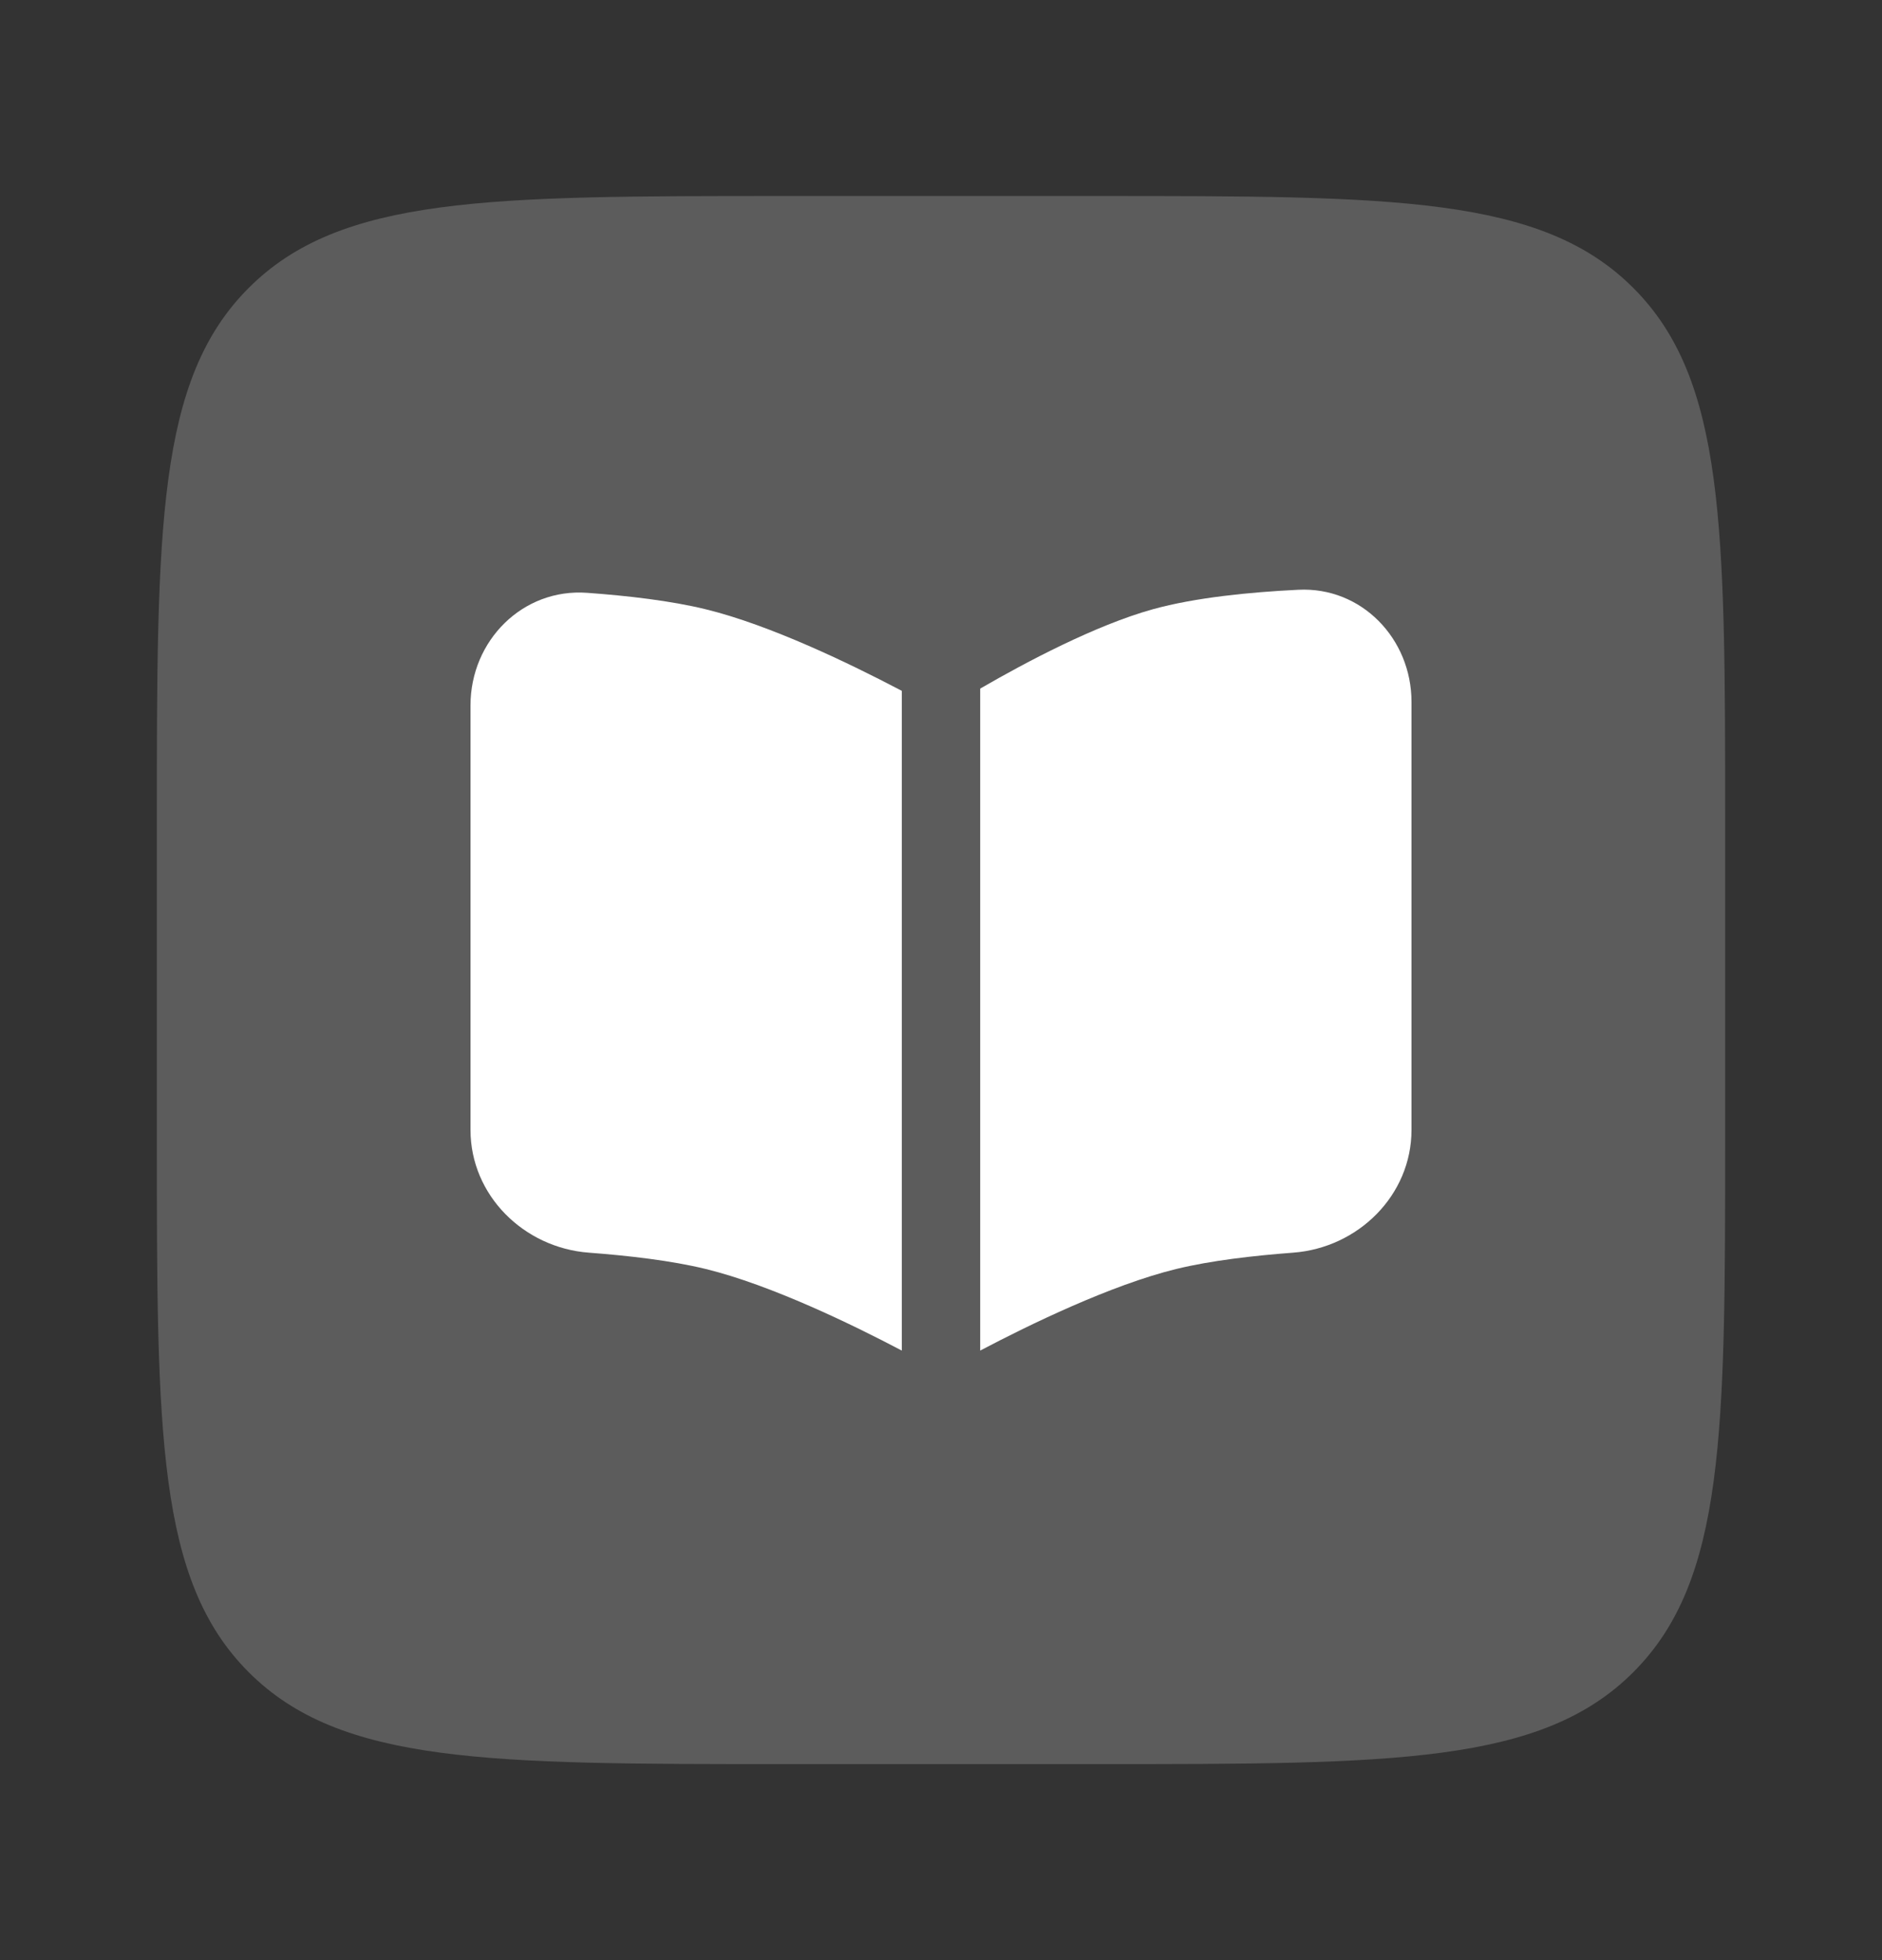
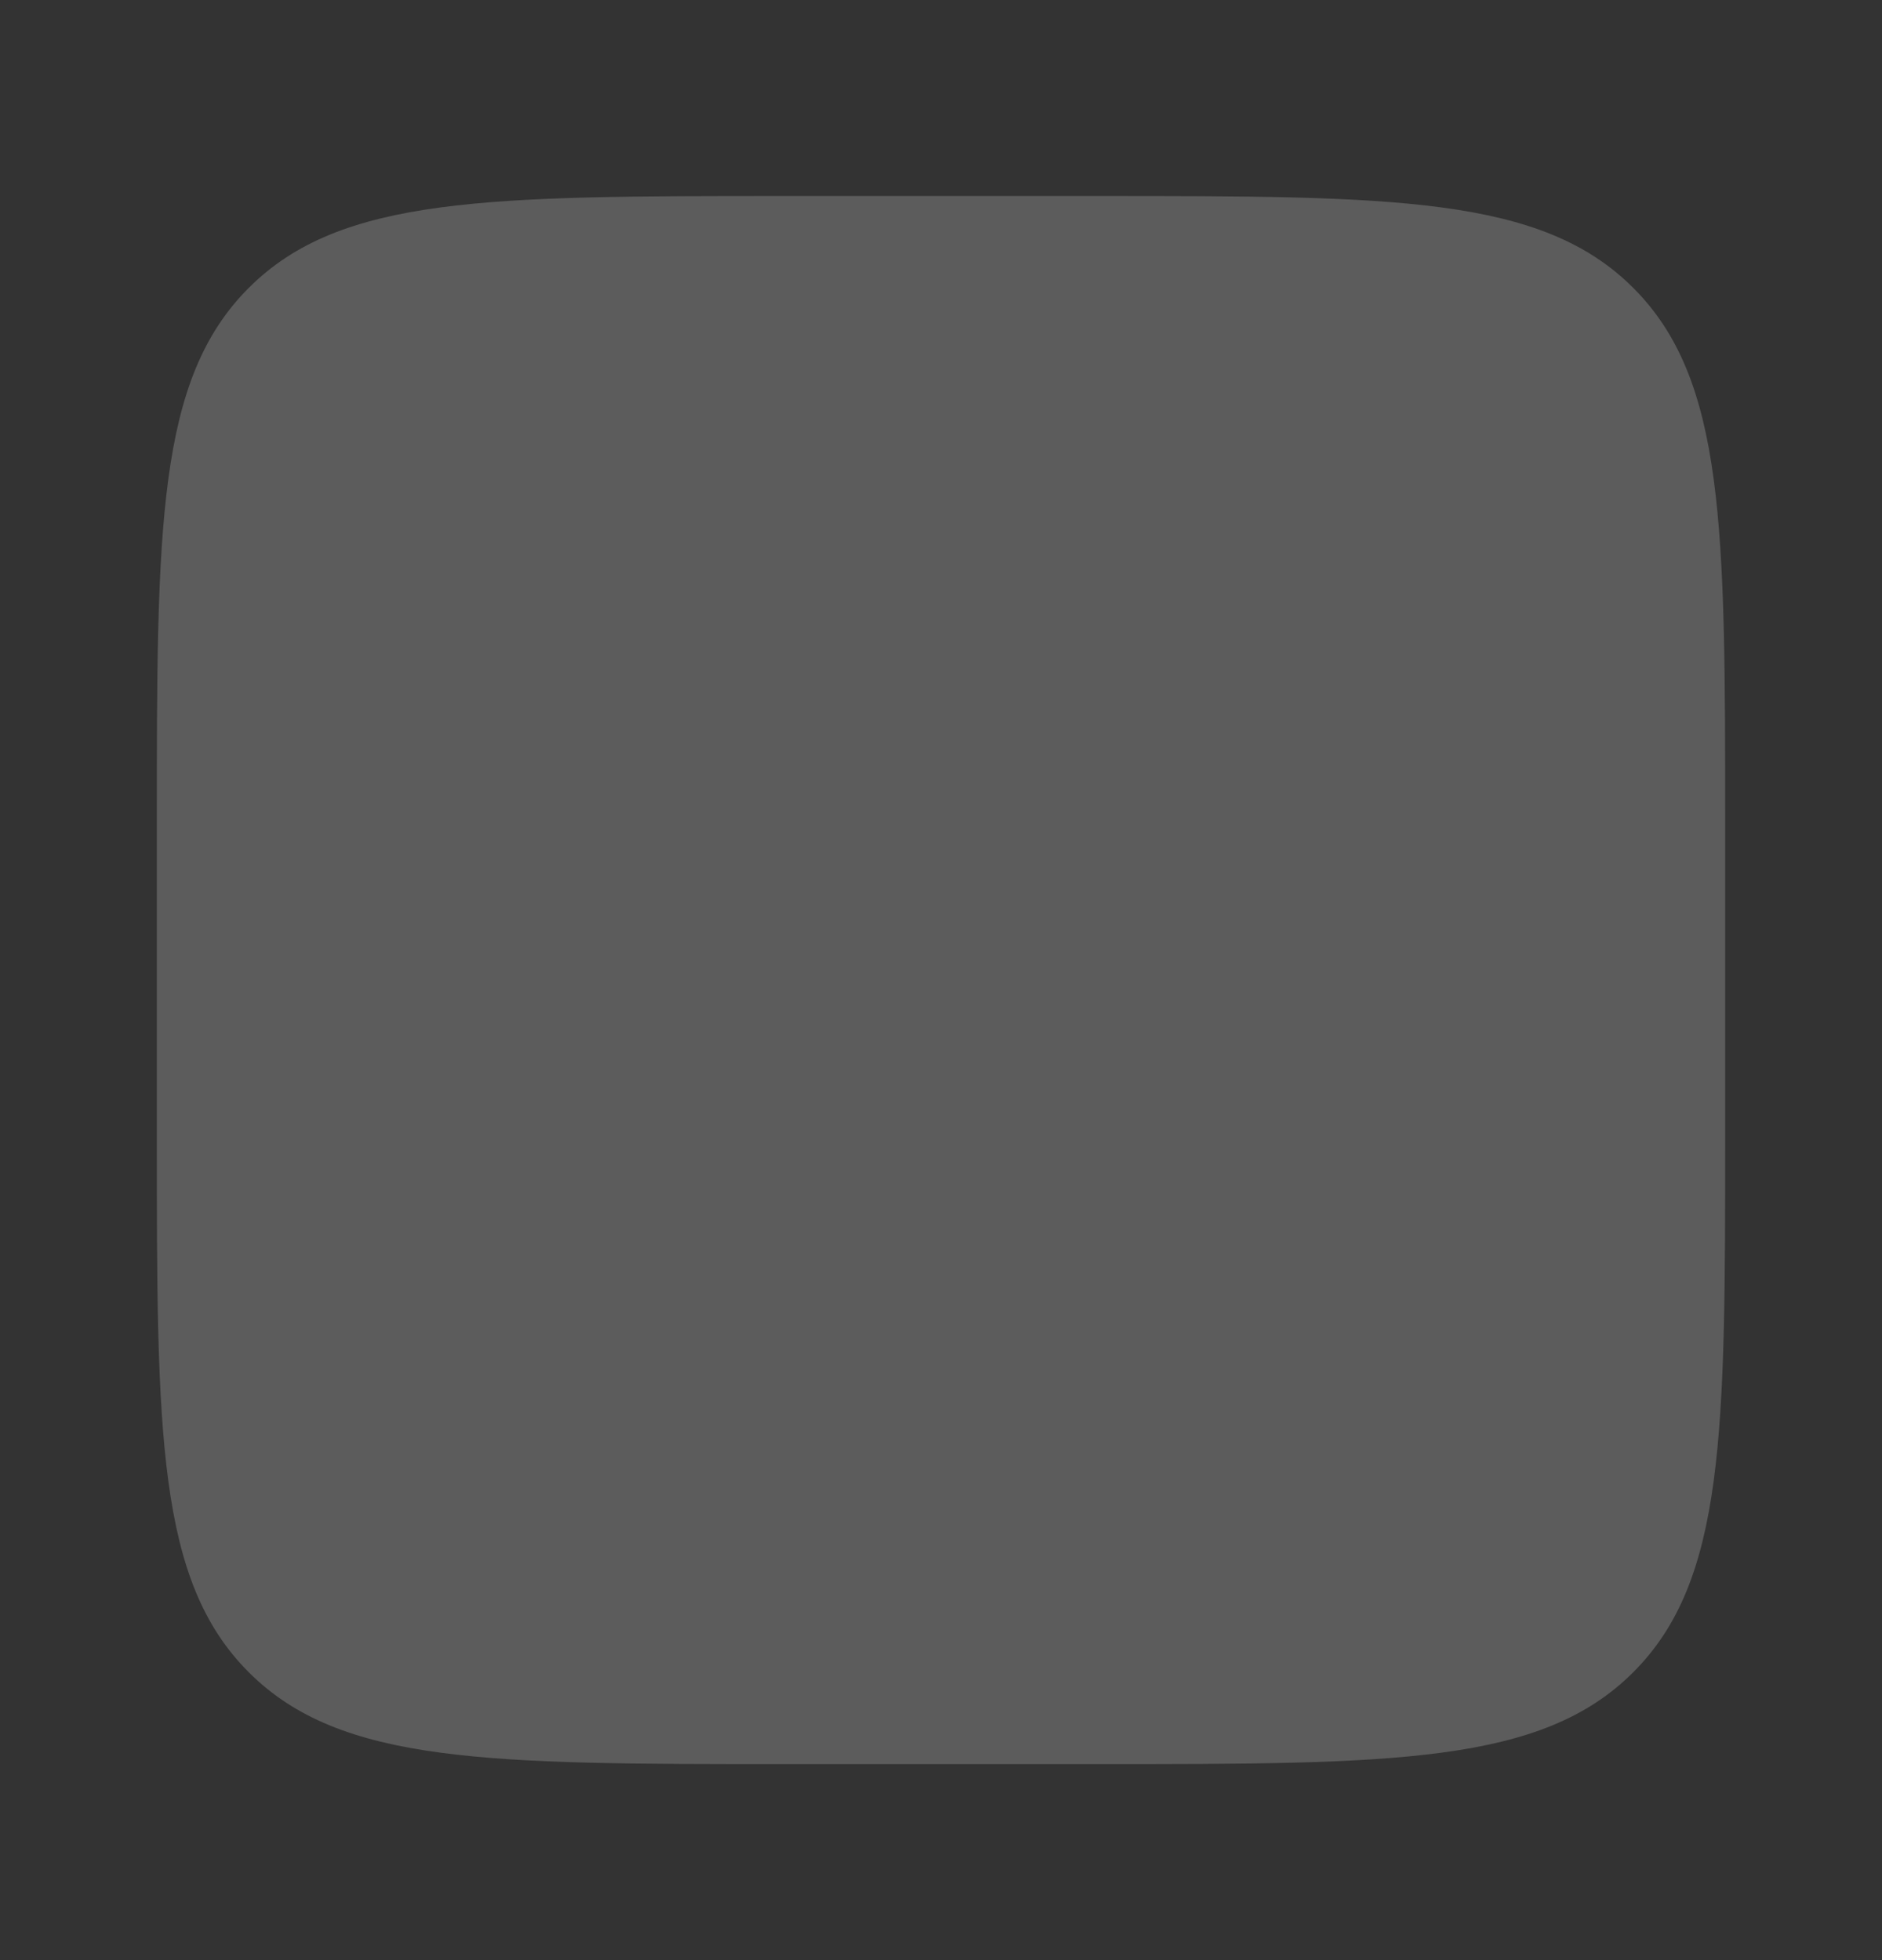
<svg xmlns="http://www.w3.org/2000/svg" width="24" height="25" viewBox="0 0 24 25" fill="none">
  <rect x="0" y="0" width="24" height="25" fill="#333333" stroke="none" />
  <path opacity="0.2" d="M2 10.5C2 6.729 2 4.843 3.172 3.672C4.343 2.5 6.229 2.5 10 2.5H14C17.771 2.5 19.657 2.5 20.828 3.672C22 4.843 22 6.729 22 10.5V14.5C22 18.271 22 20.157 20.828 21.328C19.657 22.5 17.771 22.5 14 22.5H10C6.229 22.5 4.343 22.5 3.172 21.328C2 20.157 2 18.271 2 14.5V10.5Z" fill="white" />
-   <path d="M6 14.411V8.996C6 8.172 6.665 7.501 7.487 7.561C8 7.598 8.556 7.662 9 7.771C9.824 7.972 10.851 8.471 11.465 8.793C11.476 8.799 11.488 8.805 11.5 8.811V17.226C11.498 17.225 11.495 17.224 11.493 17.222C10.883 16.901 9.837 16.39 9 16.185C8.562 16.078 8.016 16.015 7.51 15.977C6.679 15.915 6 15.244 6 14.411Z" fill="white" />
-   <path d="M12.5 17.226C12.502 17.225 12.505 17.224 12.507 17.222C13.117 16.901 14.163 16.39 15 16.185C15.438 16.078 15.984 16.015 16.49 15.977C17.321 15.915 18 15.244 18 14.411V8.952C18 8.145 17.362 7.482 16.557 7.522C15.941 7.552 15.24 7.621 14.7 7.771C13.969 7.974 13.075 8.45 12.522 8.77C12.515 8.775 12.507 8.779 12.5 8.783V17.226Z" fill="white" />
</svg>